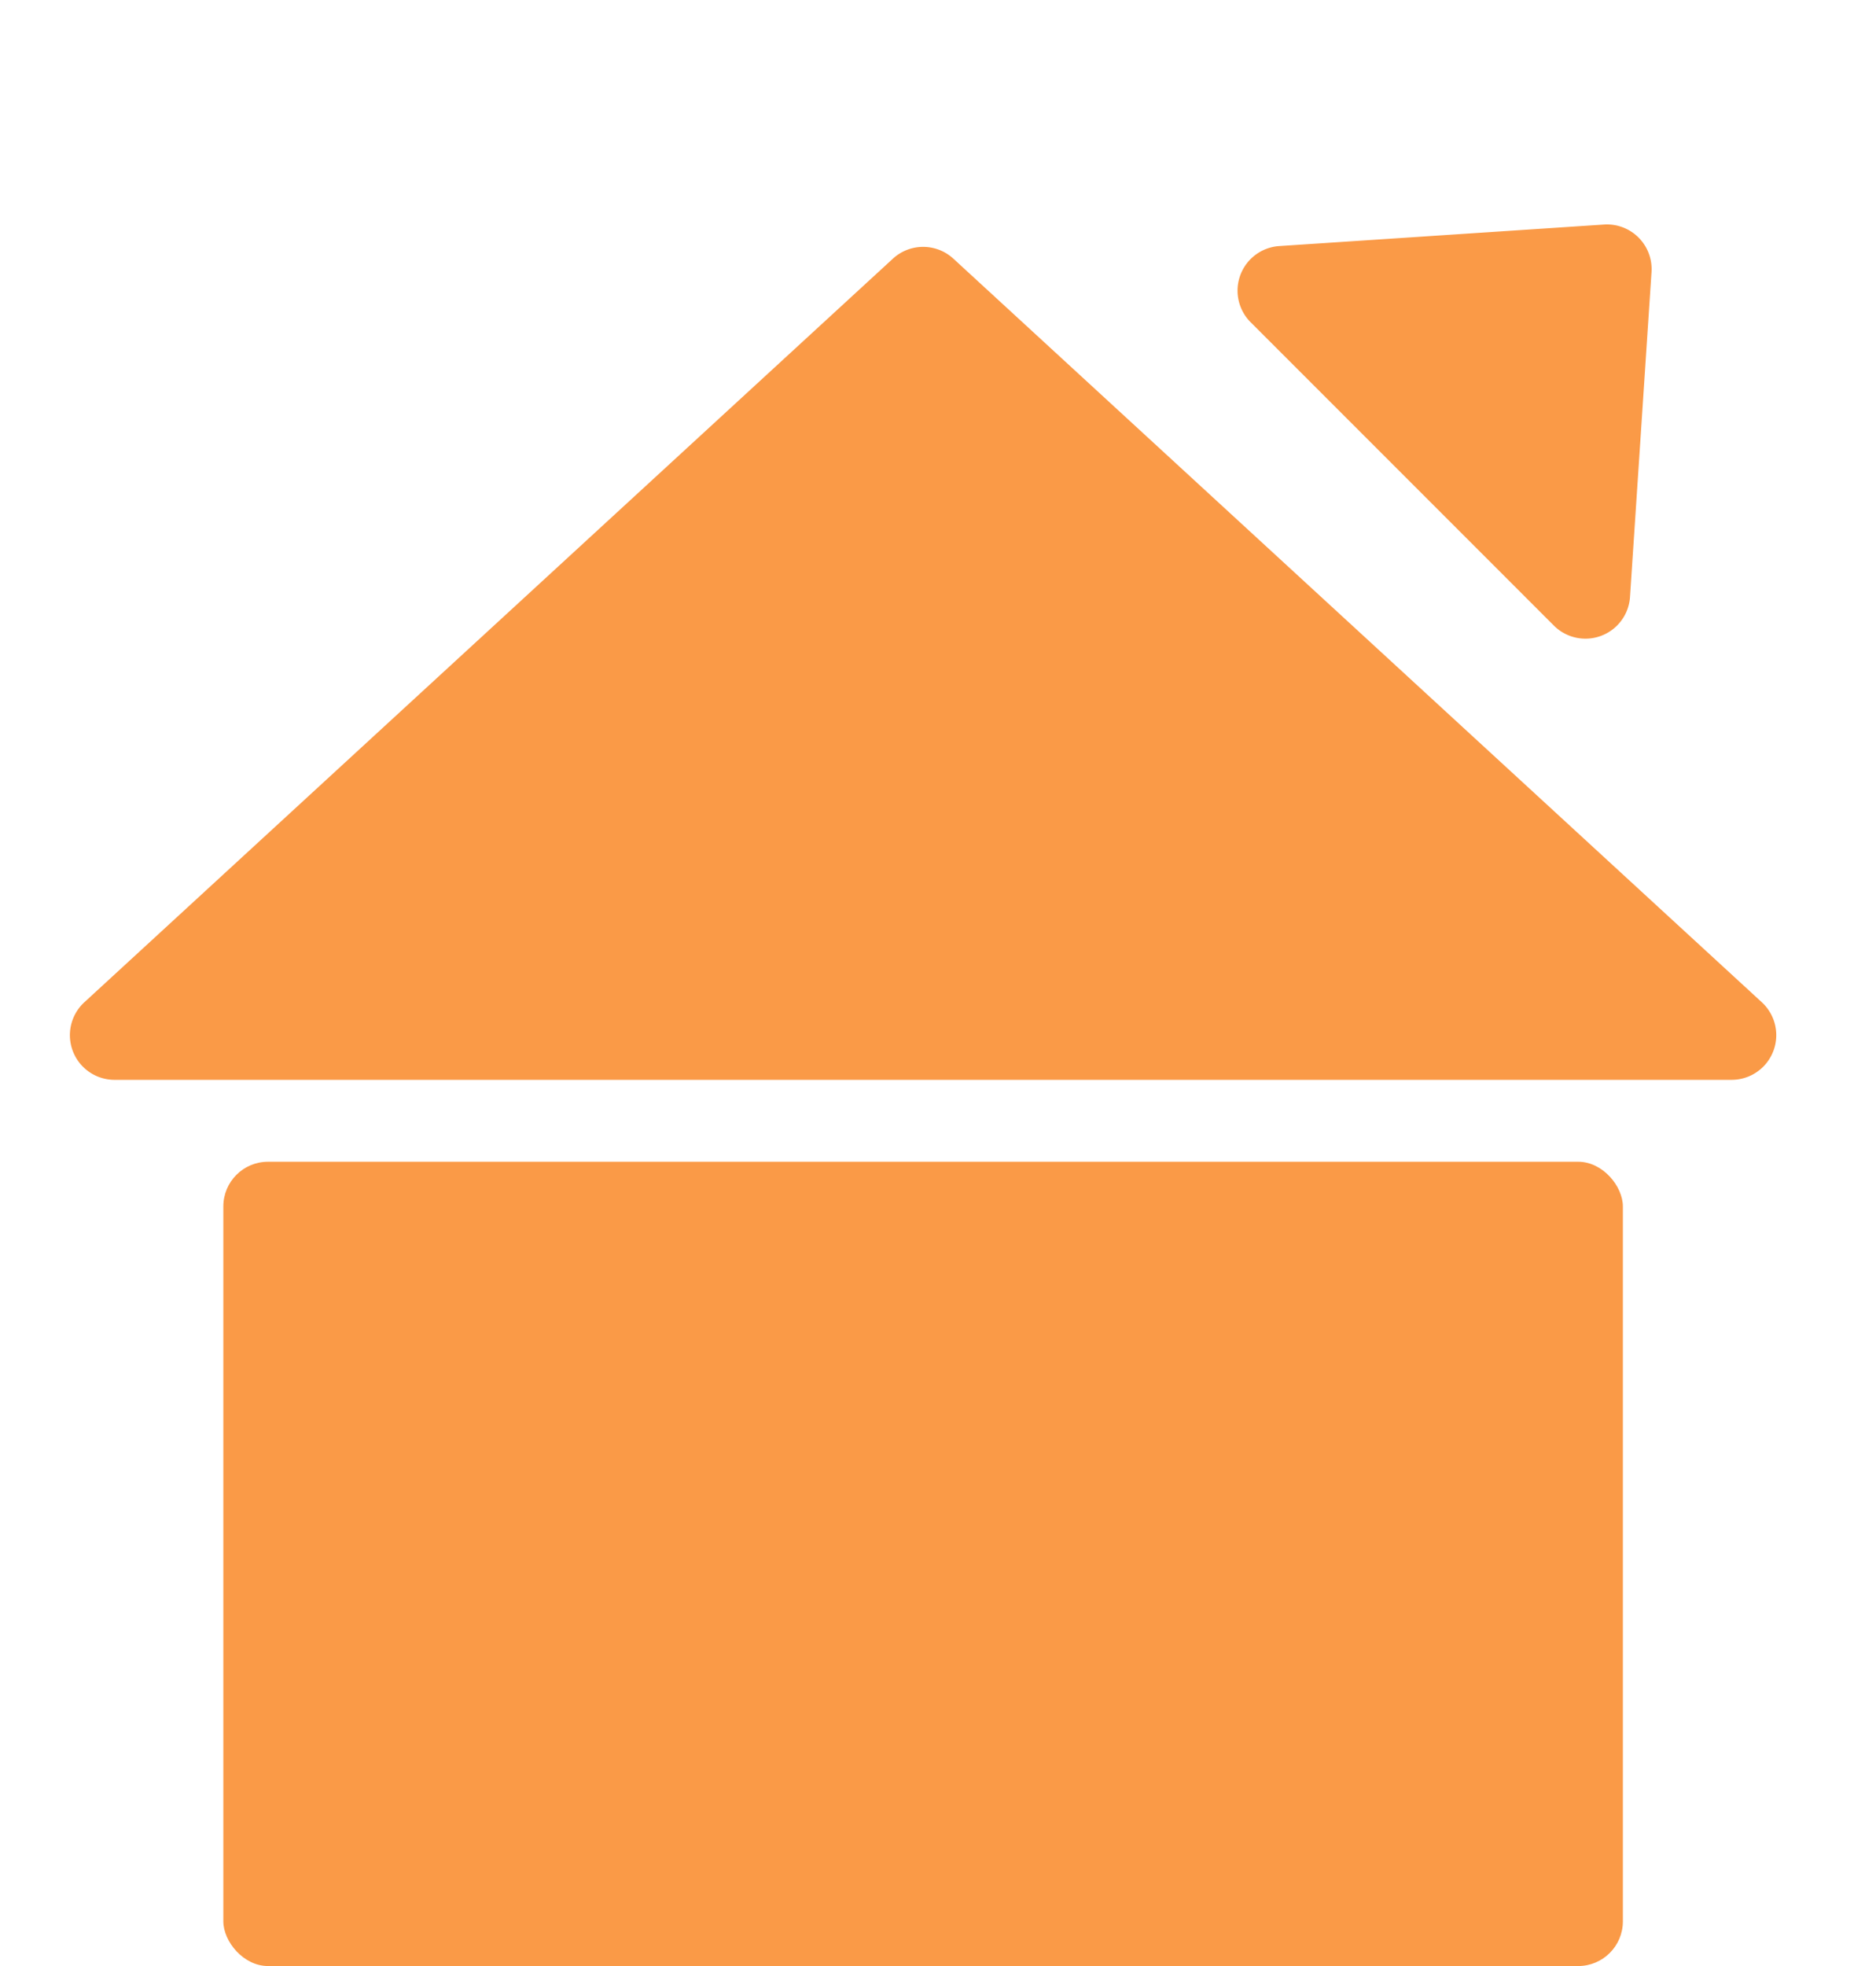
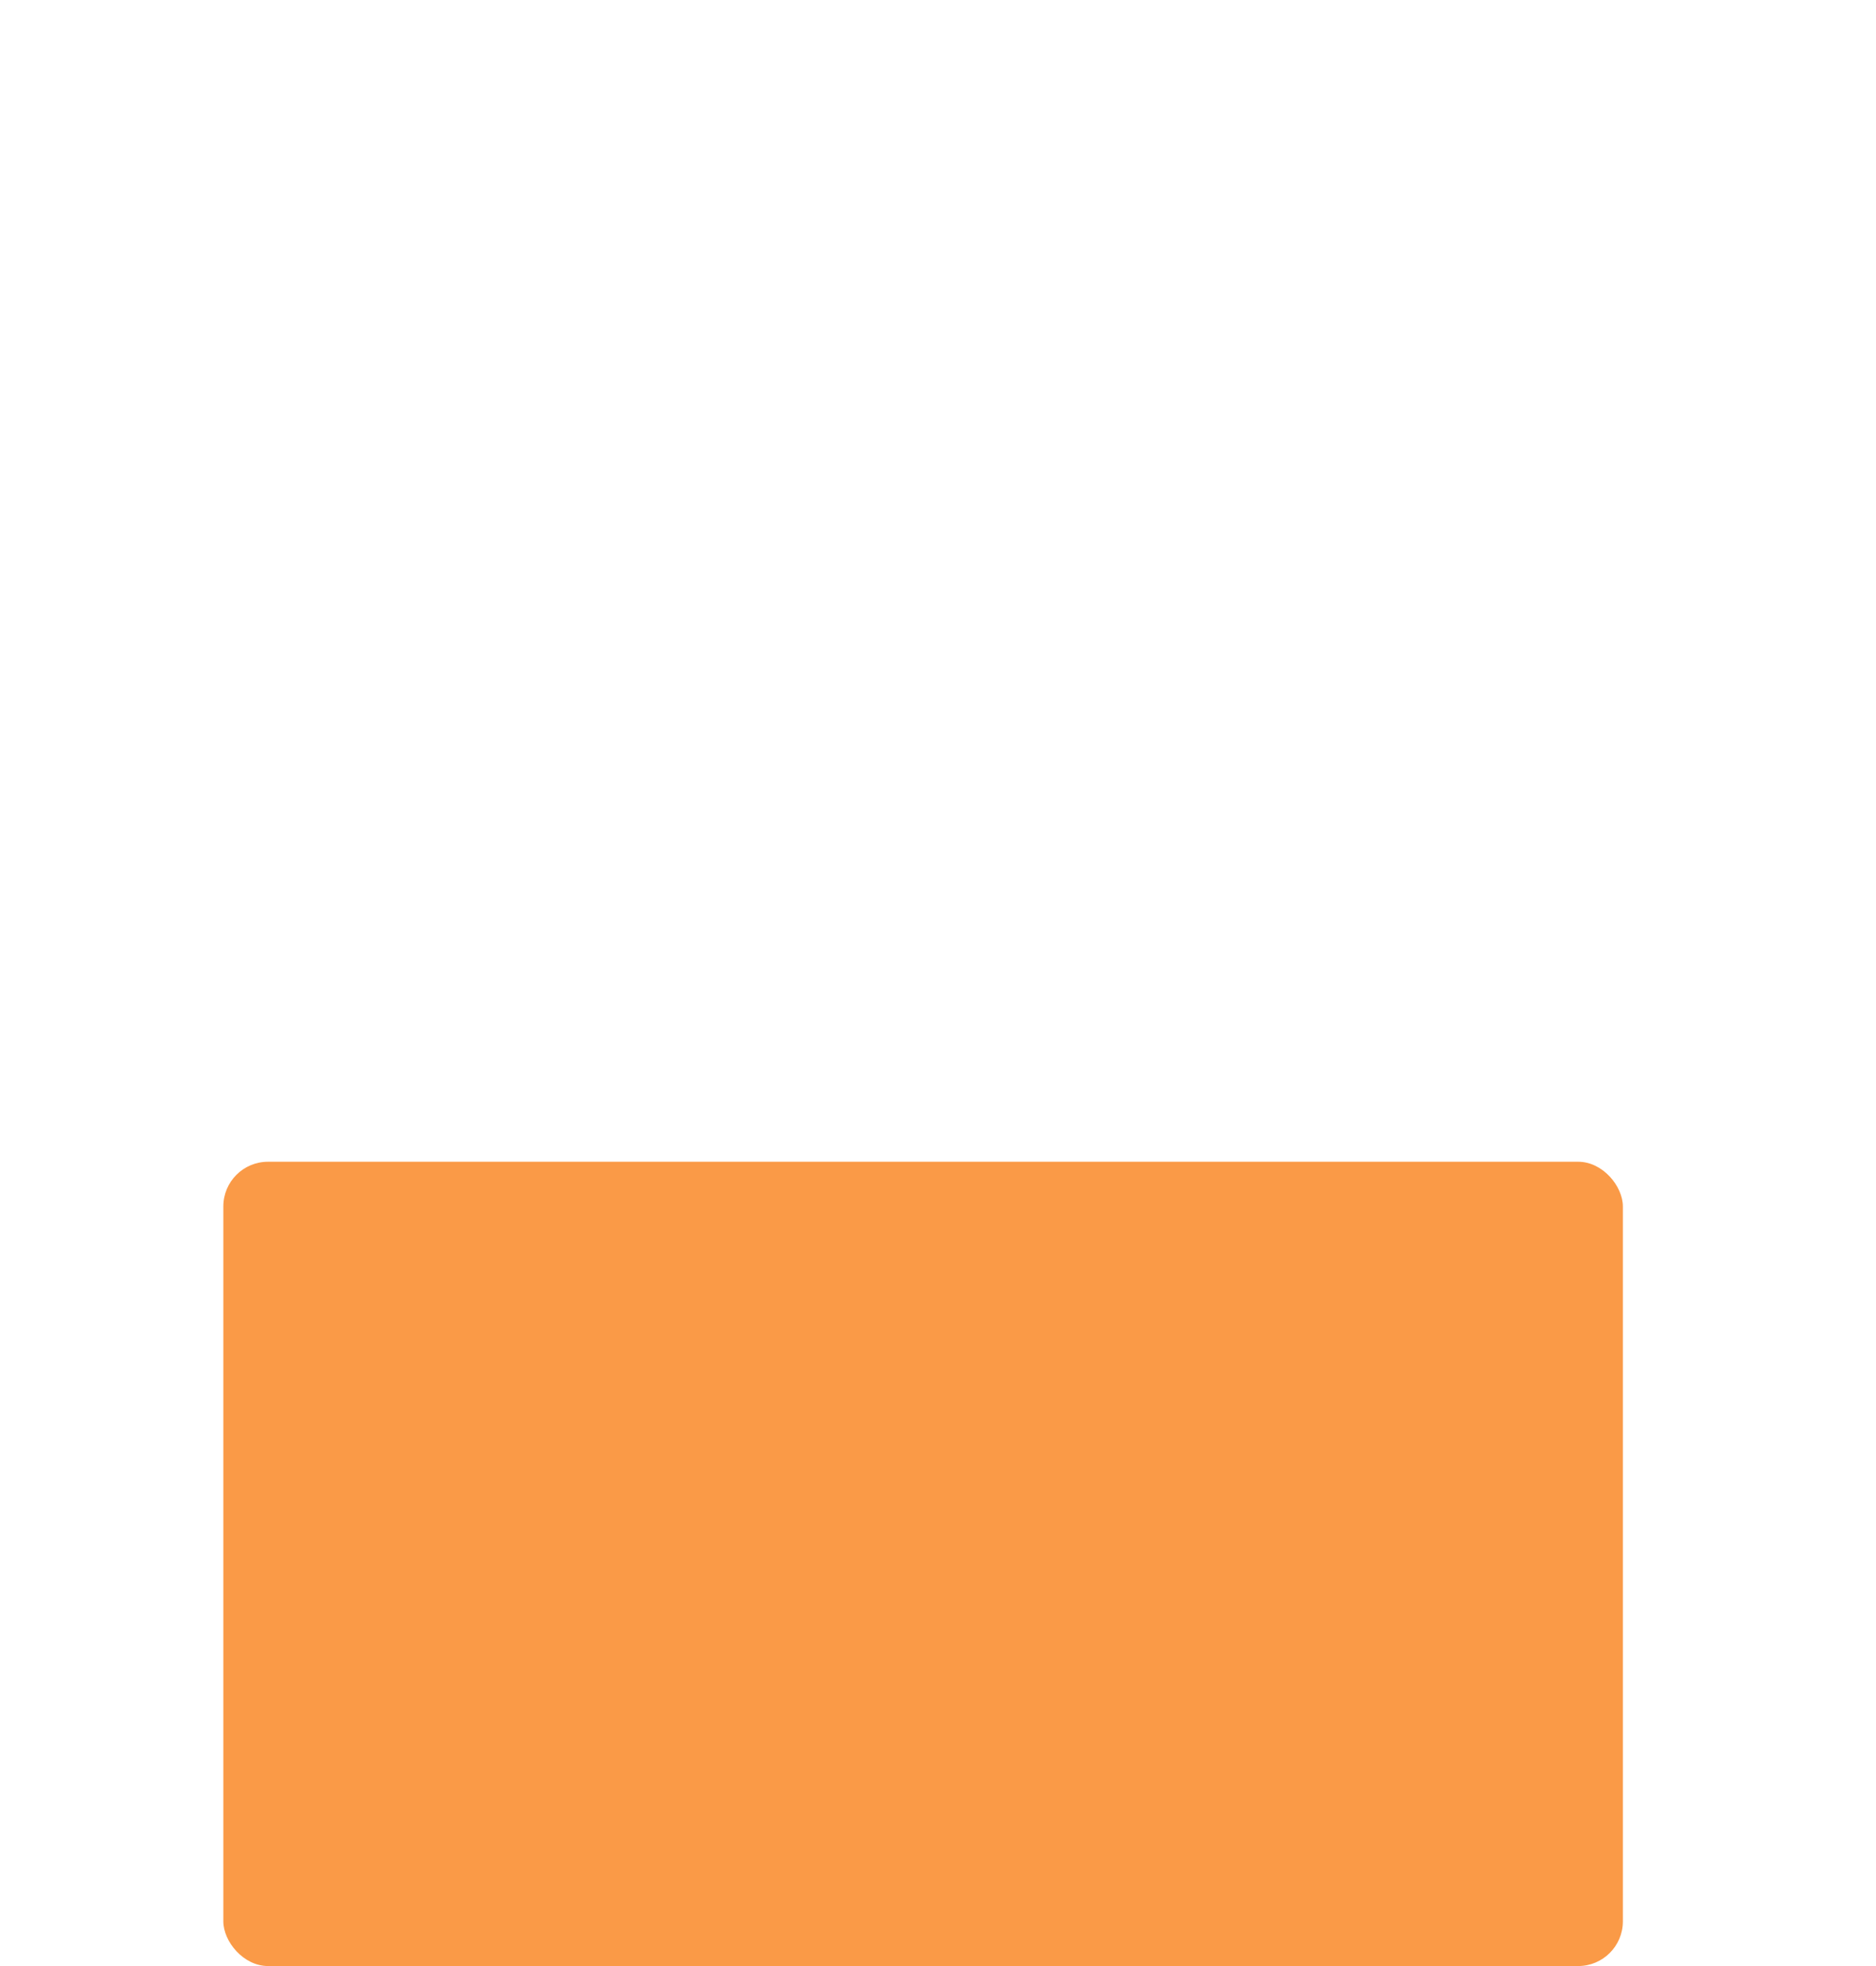
<svg xmlns="http://www.w3.org/2000/svg" width="42" height="44" viewBox="0 0 42 44">
  <g id="グループ_6660" data-name="グループ 6660" transform="translate(0.262 5.885)">
    <g id="グループ_5712" data-name="グループ 5712" transform="translate(-0.262 -5.885)">
      <rect id="長方形_6118" data-name="長方形 6118" width="31.333" height="18" rx="1" transform="translate(5 26)" fill="#fa9a47" />
-       <path id="多角形_3" data-name="多角形 3" d="M19.99.622a1,1,0,0,1,1.354,0l18.1,16.642A1,1,0,0,1,38.768,19H2.565a1,1,0,0,1-.677-1.736Z" transform="translate(0 5.167)" fill="#fa9a47" />
-       <path id="多角形_4" data-name="多角形 4" d="M6.247.86a1,1,0,0,1,1.505,0l4.8,5.481A1,1,0,0,1,11.8,8H2.2a1,1,0,0,1-.753-1.659Z" transform="translate(32.101) rotate(45)" fill="#fa9a47" />
    </g>
  </g>
</svg>